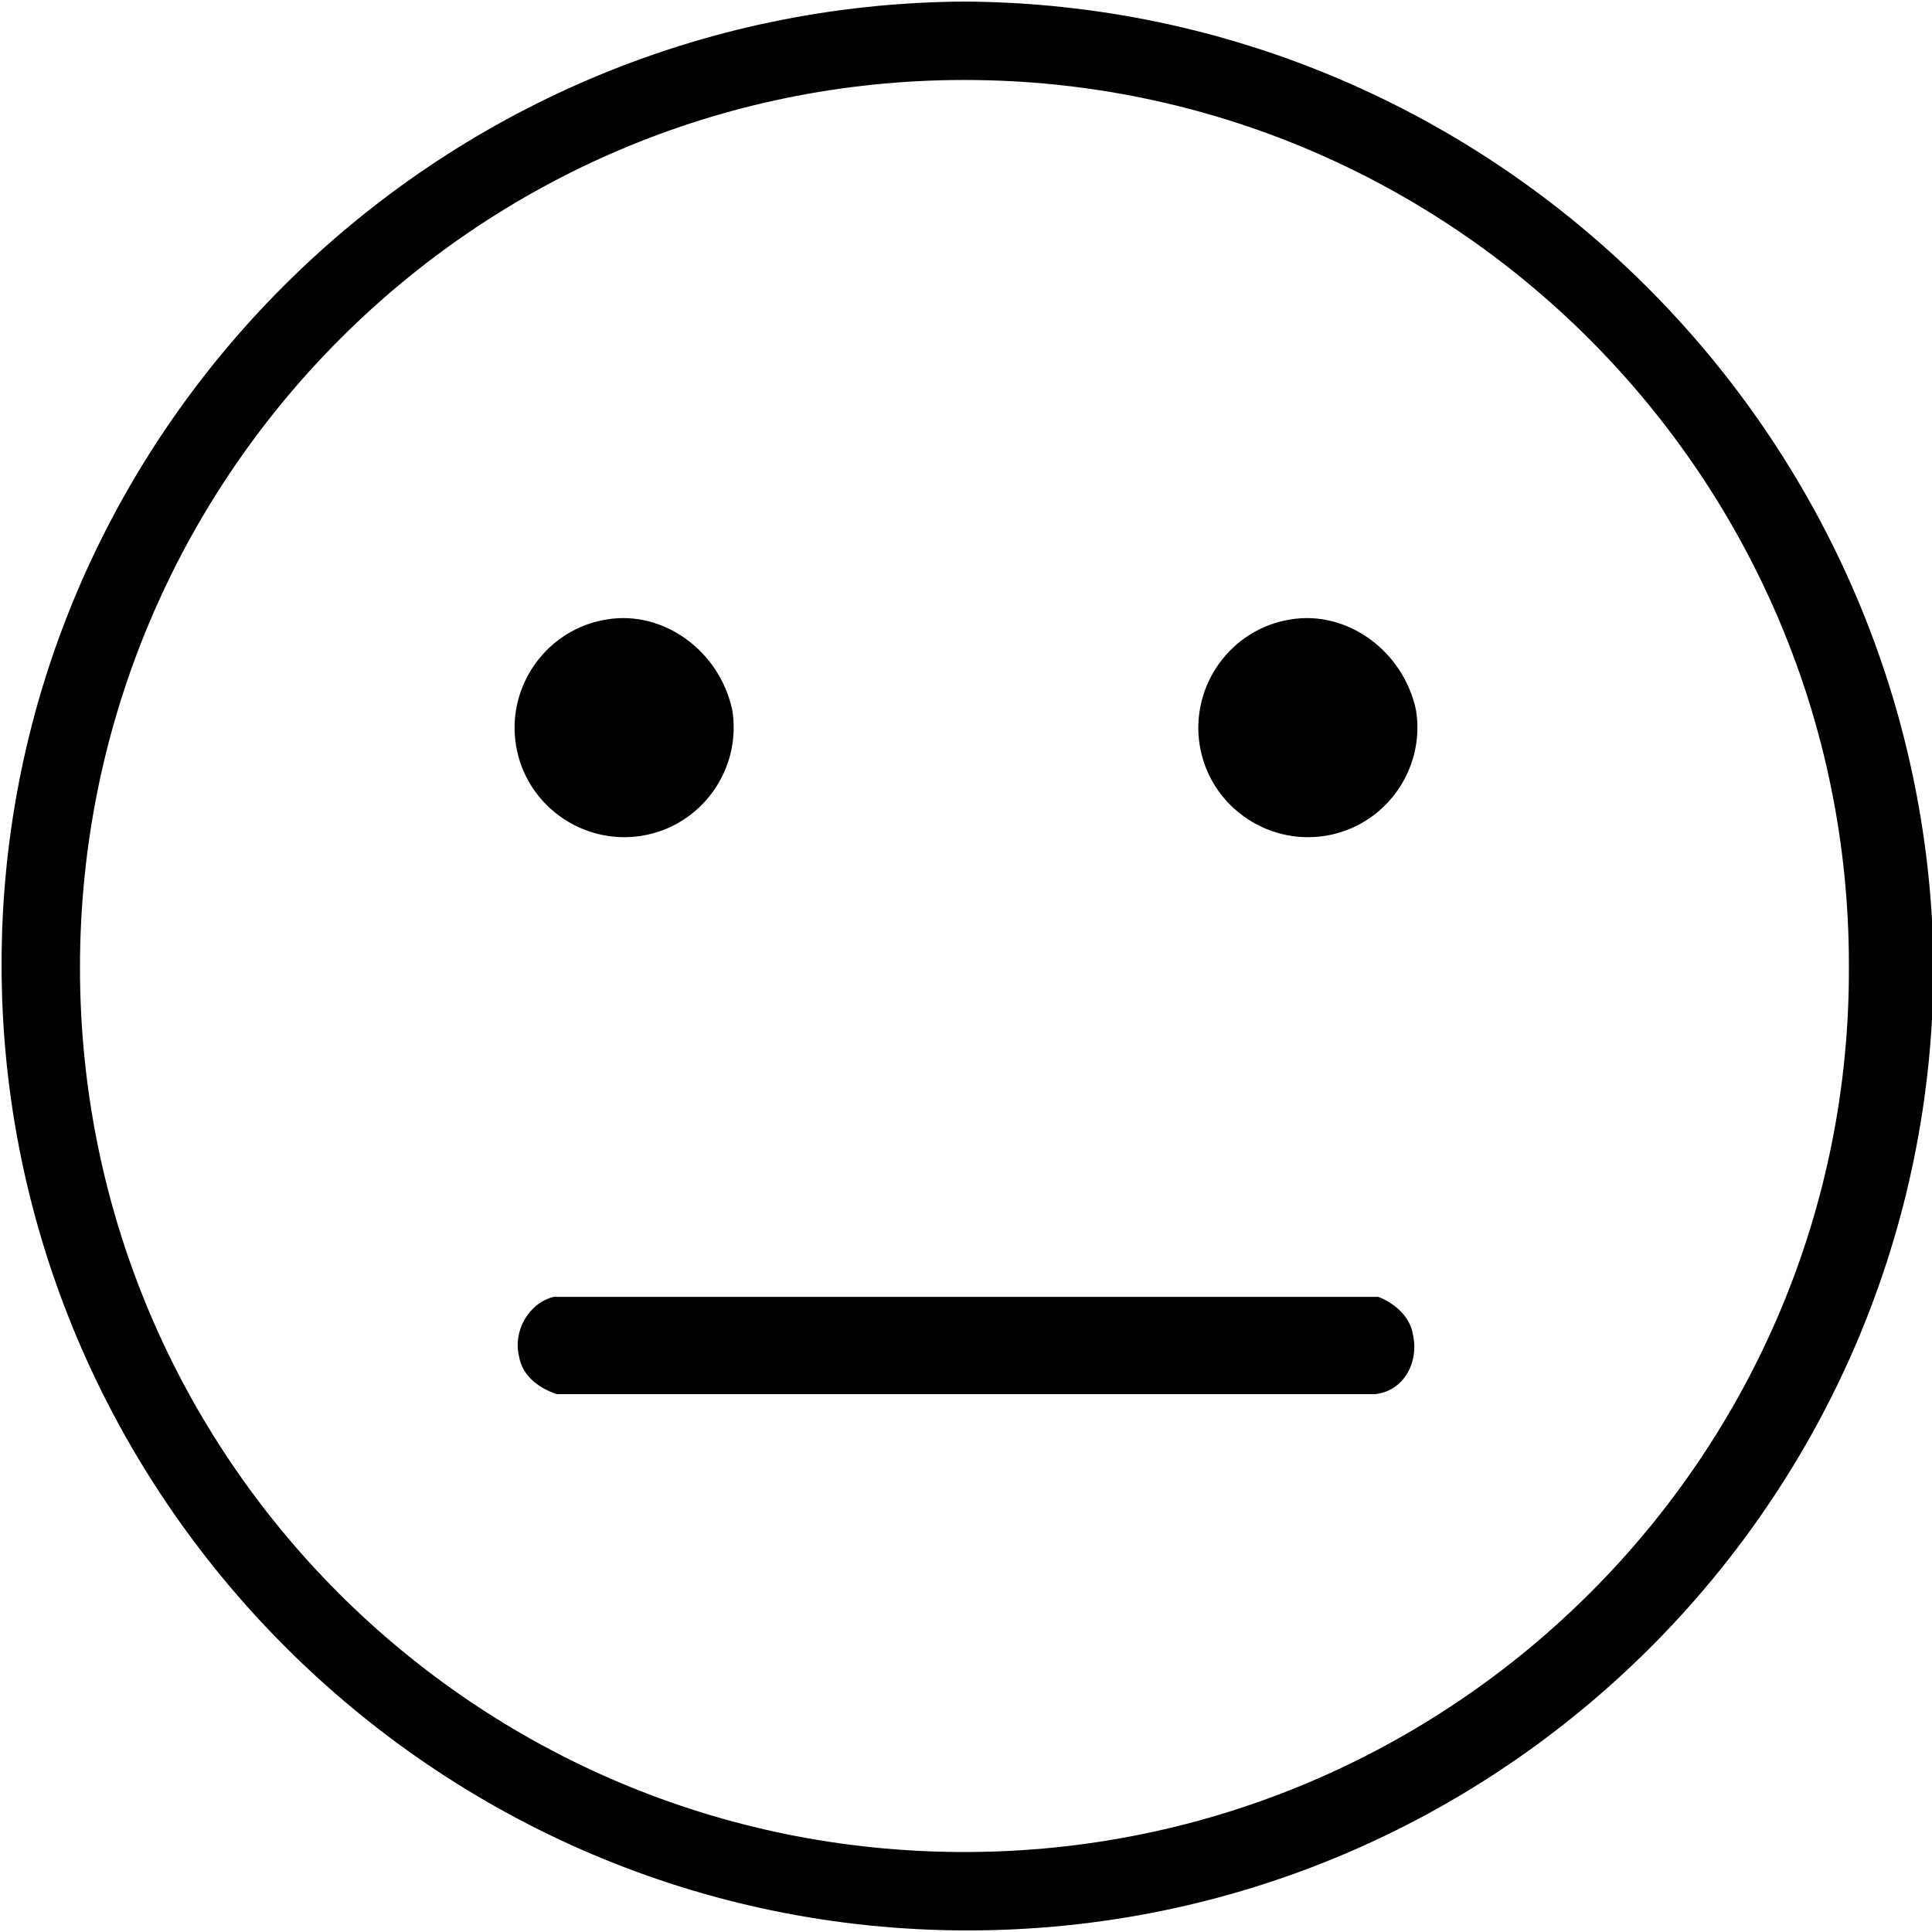
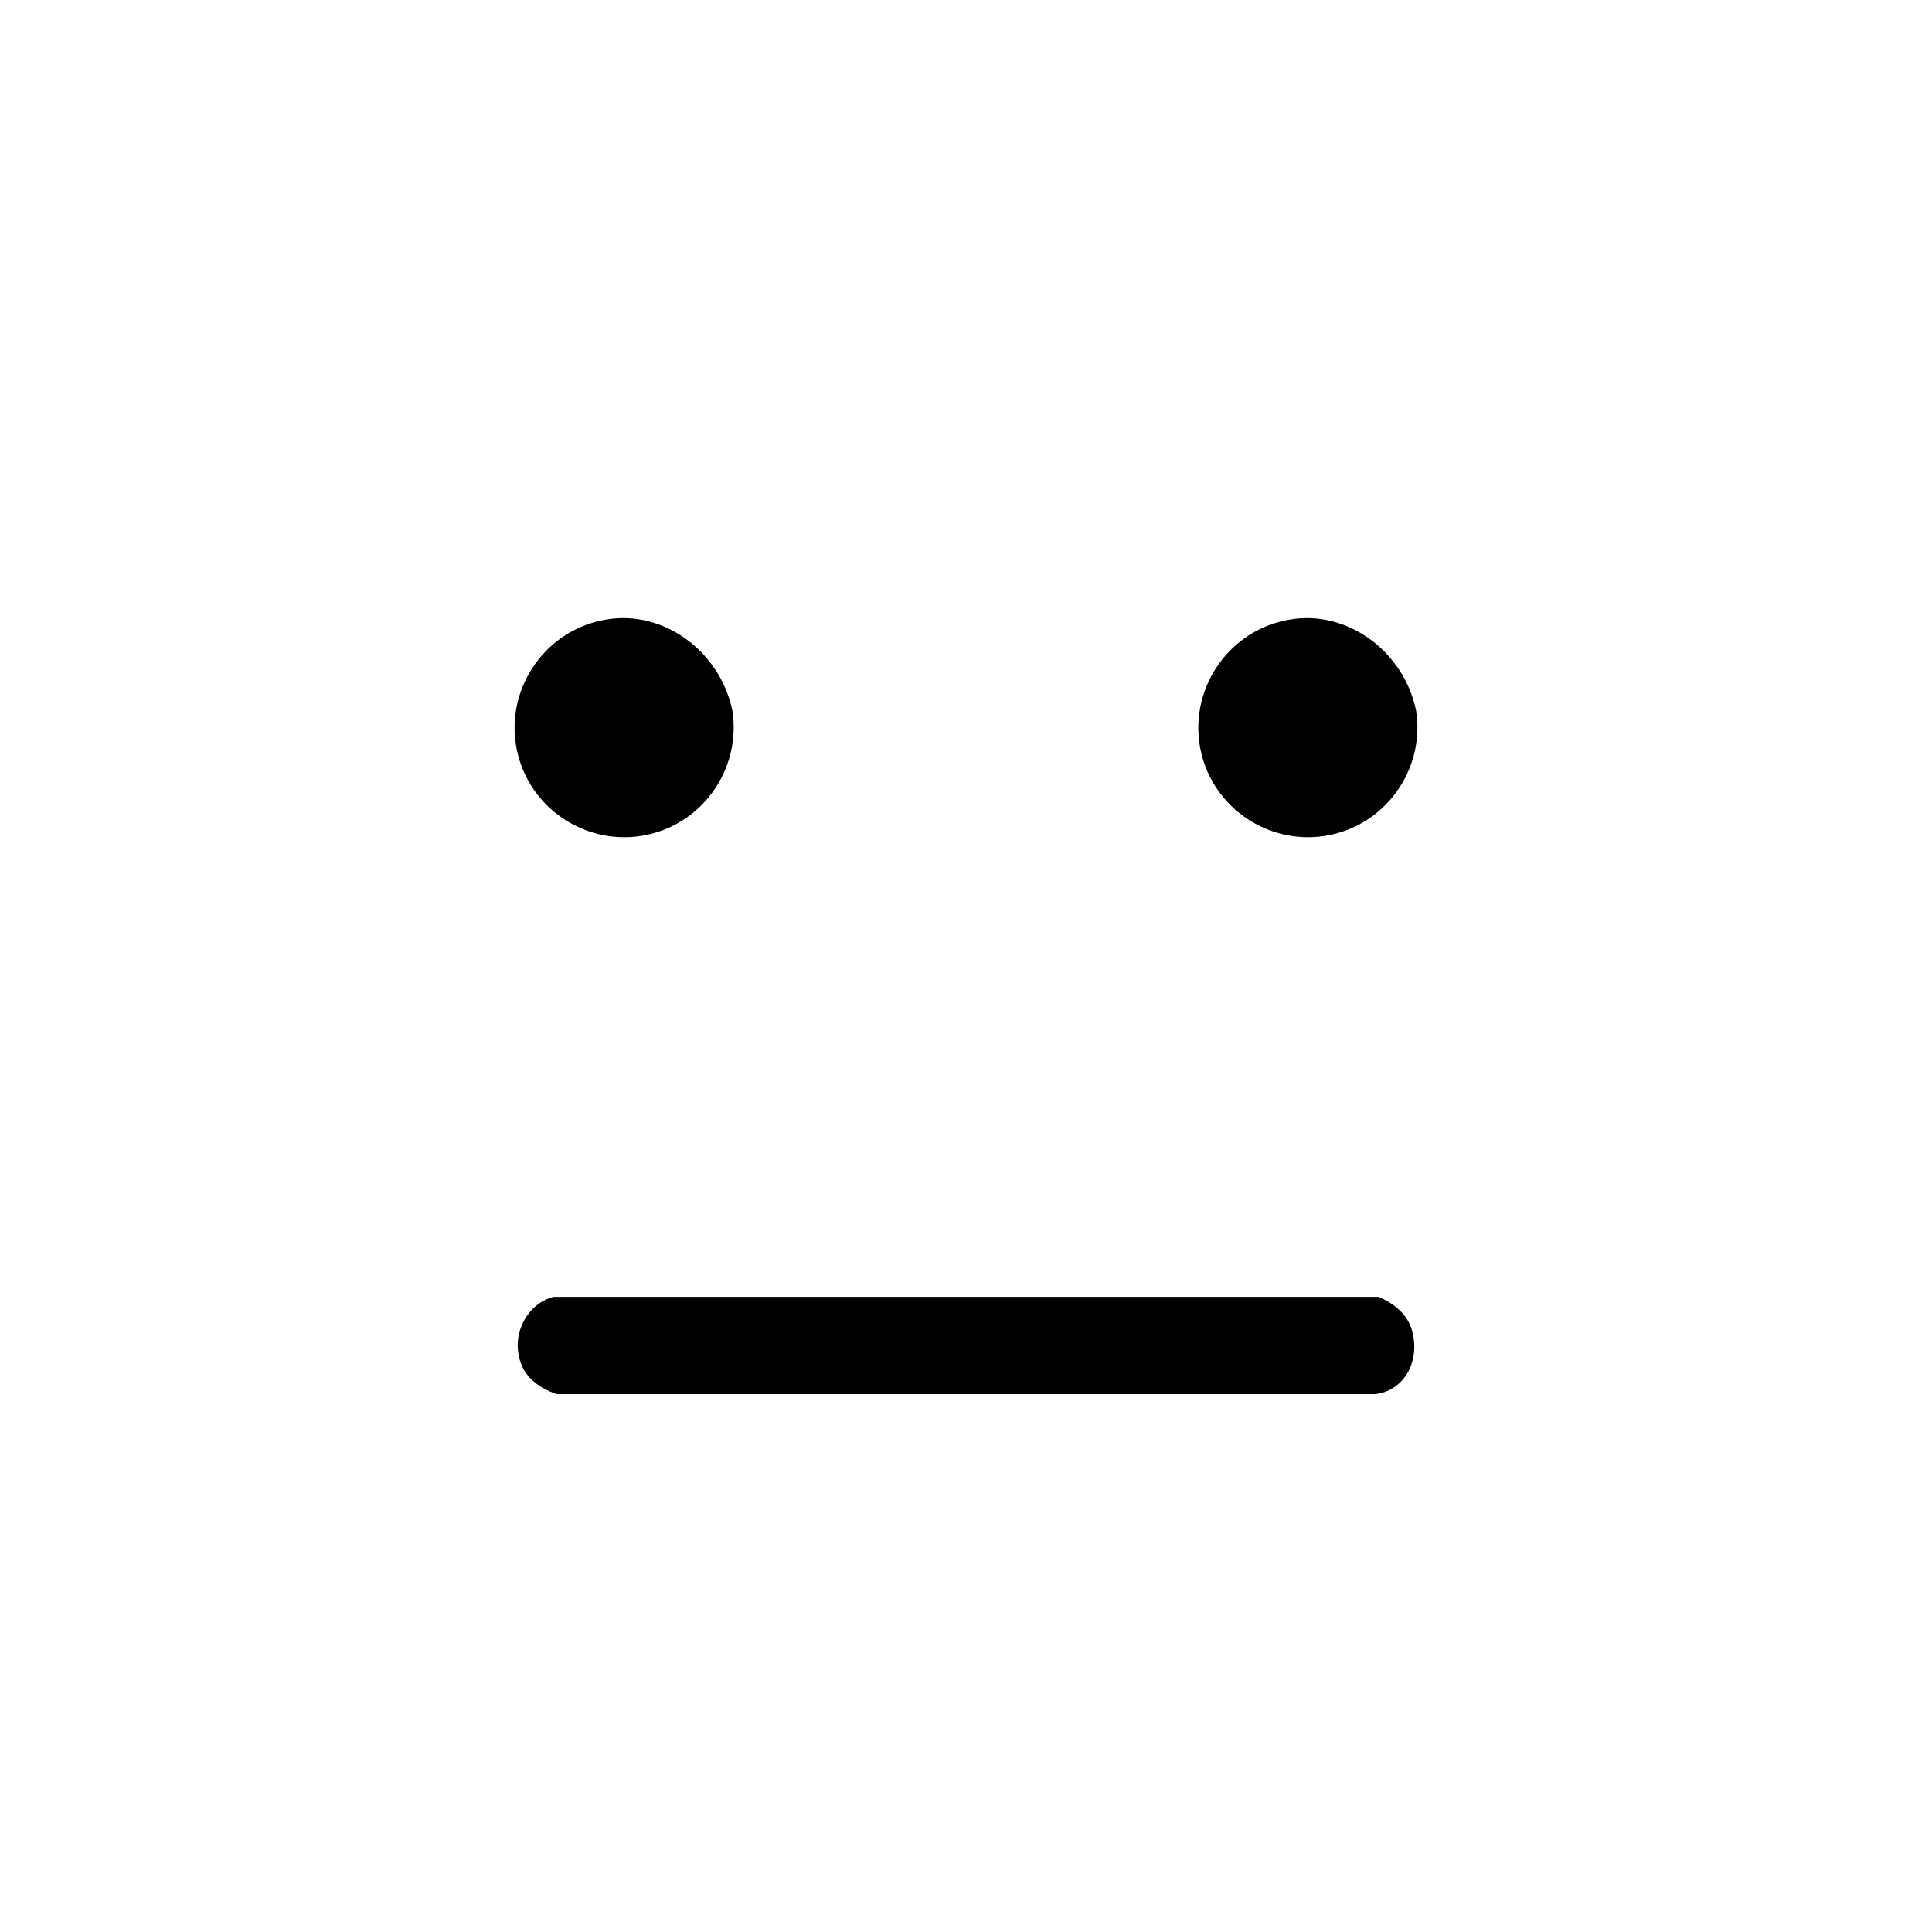
<svg xmlns="http://www.w3.org/2000/svg" viewBox="0 0 61.6 61.6" style="enable-background:new 0 0 61.6 61.6" xml:space="preserve">
-   <path class="st0" d="M30.75.05C13.85.15.05 13.85.05 30.75s13.8 30.8 30.8 30.8 30.8-13.8 30.8-30.8c-.2-16.8-13.9-30.6-30.9-30.7zm0 59c-15.6 0-28.2-12.6-28.2-28.2s12.6-28.3 28.2-28.3 28.2 12.7 28.2 28.2c.1 15.6-12.6 28.3-28.2 28.3z" />
  <path class="st0" d="M45.05 42.55c-.1-.6-.6-1-1.1-1.2h-26.3c-.8.2-1.3 1.1-1.1 1.9.1.6.6 1 1.2 1.2h26.1c.9-.1 1.4-1 1.2-1.9zM45.15 22.65c.3 1.9-1 3.7-2.9 4s-3.7-1-4-2.9 1-3.7 2.9-4c1.8-.3 3.6 1 4 2.9M23.35 22.65c.3 1.9-1 3.7-2.9 4s-3.7-1-4-2.9 1-3.7 2.9-4c1.8-.3 3.6 1 4 2.9" />
</svg>